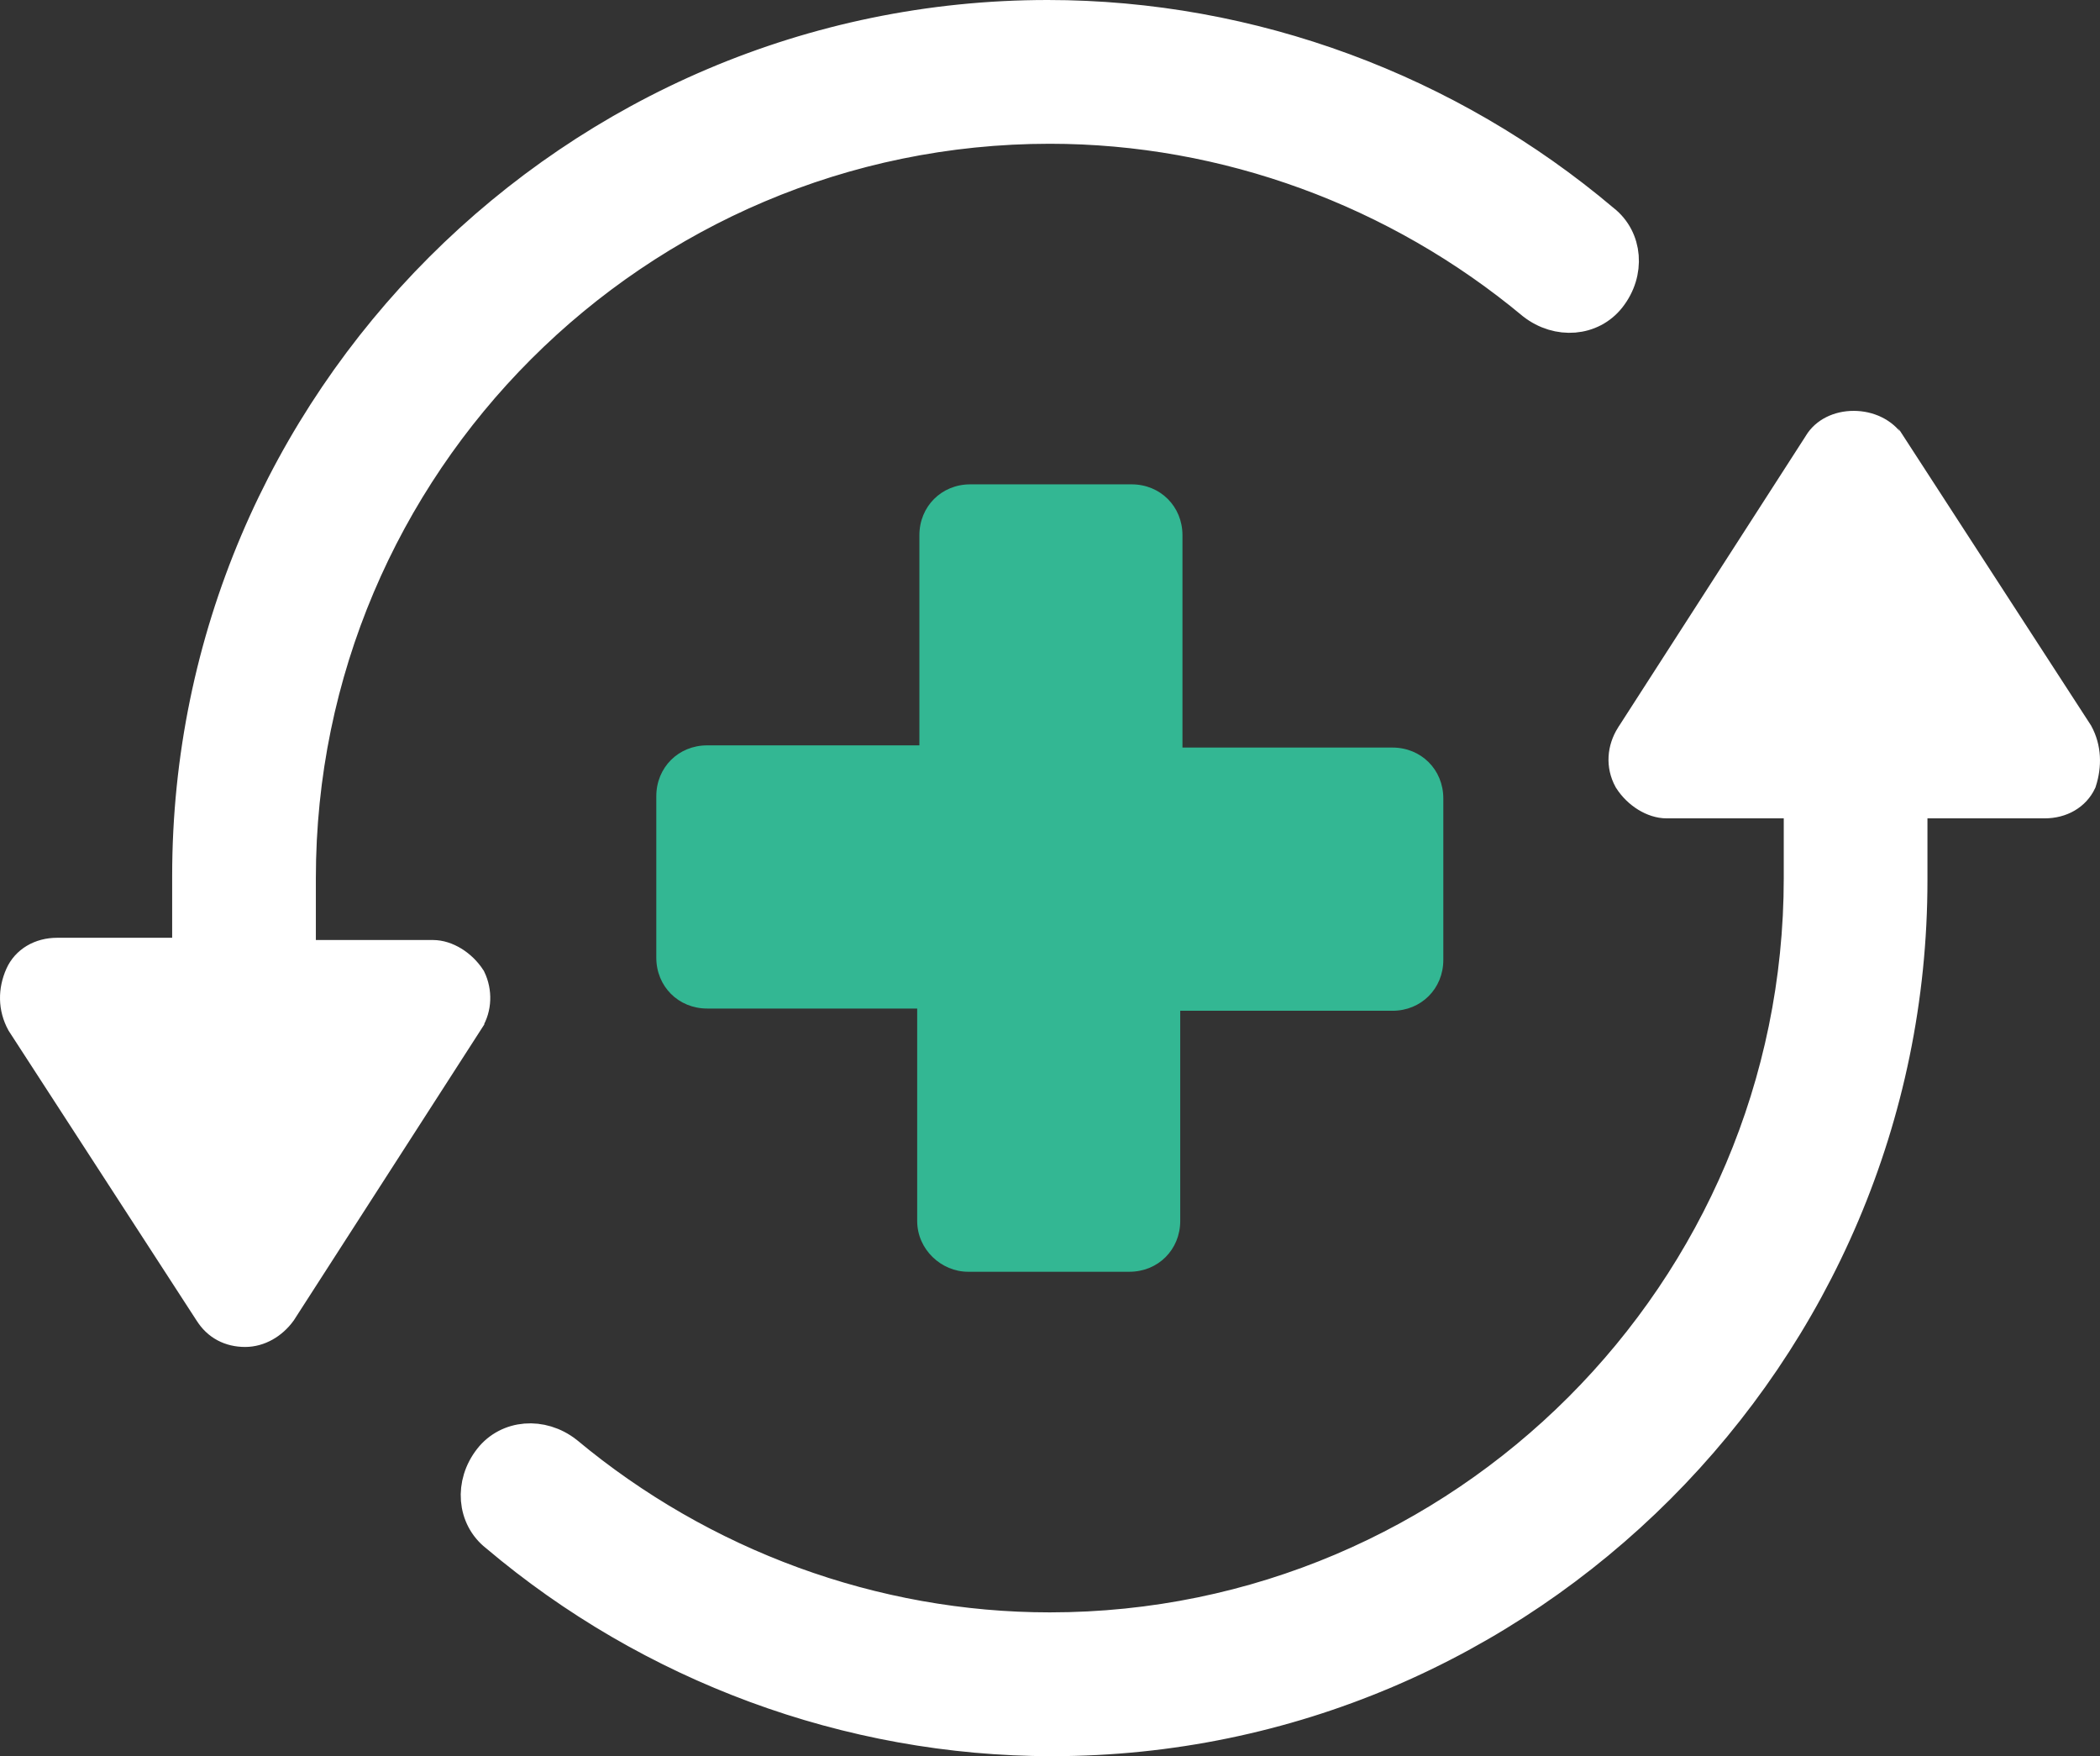
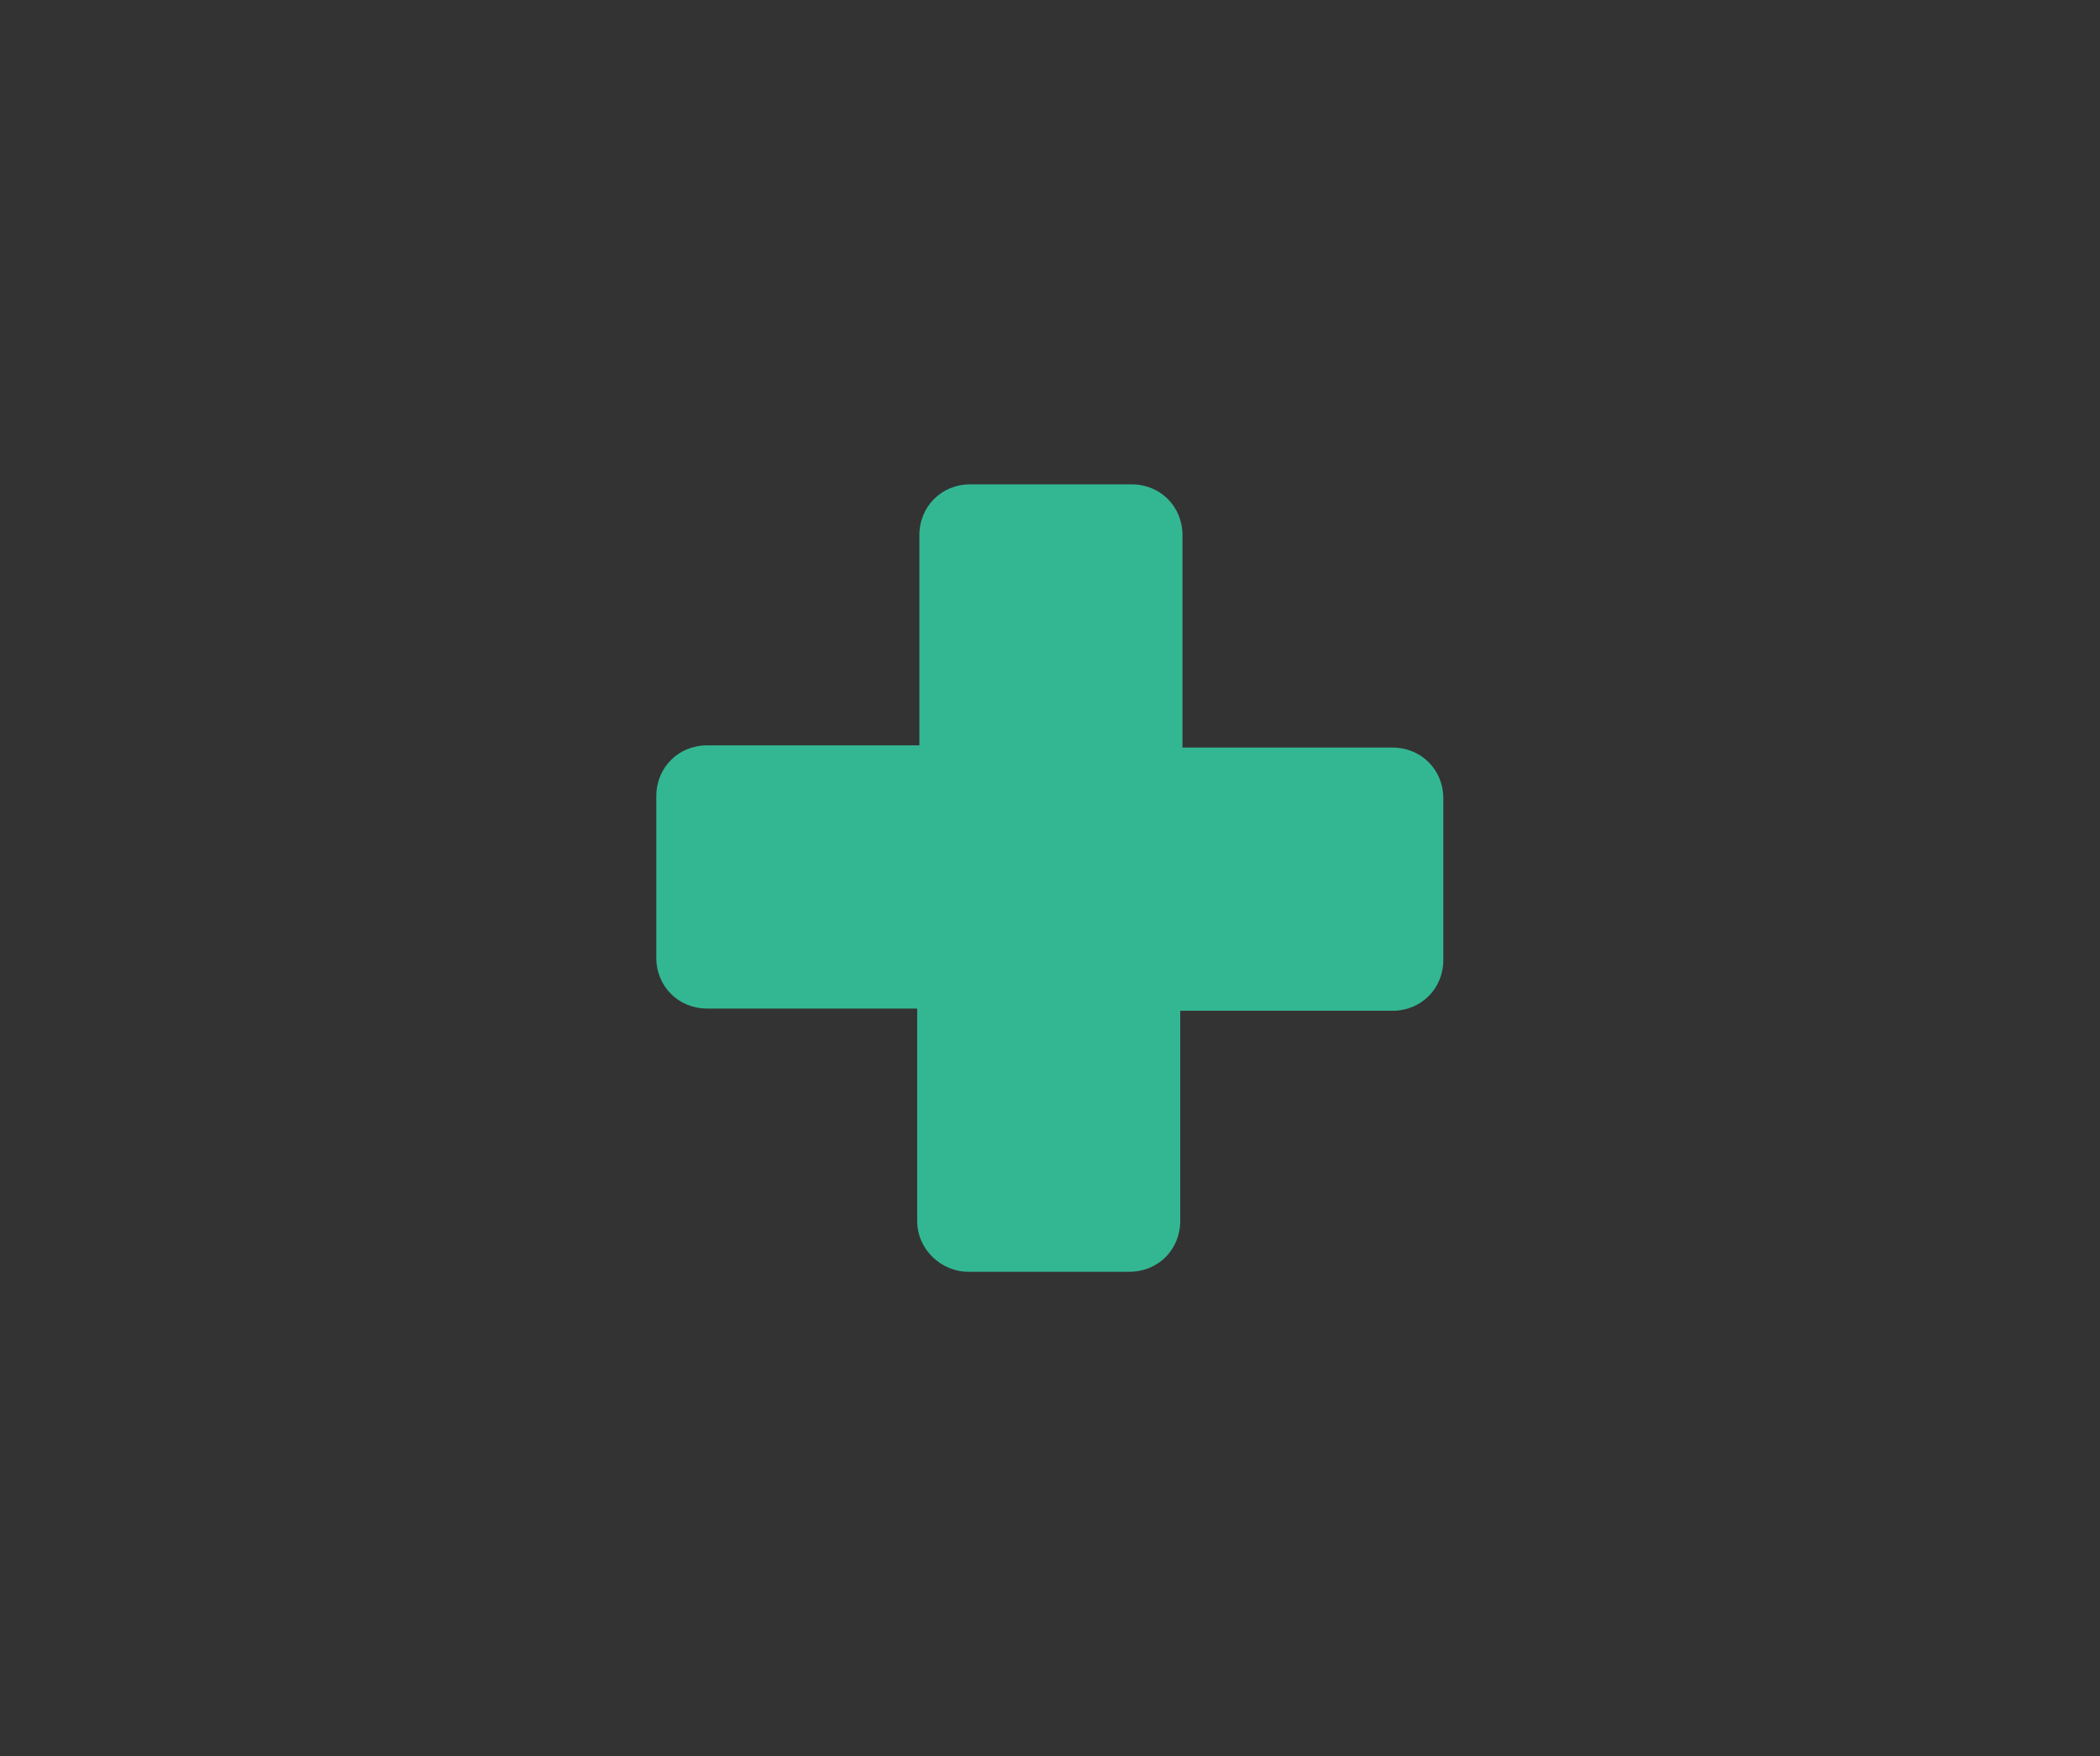
<svg xmlns="http://www.w3.org/2000/svg" width="61" height="51" viewBox="0 0 61 51" fill="none">
  <rect x="0" y="0" width="61" height="51" fill="#333333" stroke="none" />
-   <path d="M52.877 12.925L52.881 12.918L52.885 12.911C53.064 12.614 53.424 12.432 53.845 12.432C54.264 12.432 54.652 12.614 54.864 12.929C54.865 12.93 54.865 12.931 54.866 12.931L60.31 21.325C60.538 21.746 60.55 22.223 60.402 22.685C60.233 23.042 59.86 23.266 59.391 23.266H55.988H55.488V23.766V25.565C55.488 39.291 44.282 50.501 30.559 50.501C24.643 50.501 18.913 48.36 14.443 44.581L14.436 44.575L14.429 44.57C13.778 44.058 13.695 43.096 14.256 42.381C14.766 41.732 15.725 41.648 16.438 42.204C20.378 45.486 25.369 47.325 30.495 47.325C42.522 47.325 52.314 37.531 52.314 25.501V23.766V23.266H51.814H48.411C48.047 23.266 47.618 23.01 47.365 22.613C47.15 22.216 47.187 21.775 47.42 21.4C47.421 21.399 47.421 21.399 47.422 21.398L52.877 12.925Z" fill="white" stroke="white" />
-   <path d="M8.675 27.299V27.799H9.175H12.579C12.94 27.799 13.365 28.051 13.619 28.442C13.794 28.809 13.784 29.254 13.569 29.6C13.569 29.601 13.568 29.602 13.568 29.603L8.12 38.065C7.874 38.403 7.504 38.617 7.121 38.617C6.703 38.617 6.355 38.439 6.132 38.081L6.132 38.081L6.127 38.074L0.679 29.675C0.448 29.25 0.446 28.779 0.642 28.337C0.806 27.968 1.185 27.734 1.662 27.734H5.001H5.501V27.234V25.436C5.501 11.709 16.708 0.5 30.431 0.5C36.347 0.5 42.076 2.641 46.547 6.42L46.554 6.425L46.561 6.431C47.212 6.943 47.294 7.905 46.733 8.619C46.223 9.269 45.265 9.353 44.551 8.796C40.611 5.514 35.62 3.675 30.495 3.675C18.467 3.675 8.675 13.47 8.675 25.5V27.299Z" fill="white" stroke="white" />
  <path d="M28.119 36.933H32.806C33.641 36.933 34.283 36.291 34.283 35.456V29.354H40.448C41.283 29.354 41.925 28.711 41.925 27.876V23.187C41.925 22.352 41.283 21.71 40.448 21.71H34.348V15.544C34.348 14.709 33.706 14.066 32.871 14.066H28.183C27.348 14.066 26.706 14.709 26.706 15.544V21.646H20.541C19.707 21.646 19.064 22.288 19.064 23.123V27.812C19.064 28.647 19.707 29.289 20.541 29.289H26.642V35.456C26.642 36.291 27.348 36.933 28.119 36.933Z" fill="#33B793" />
</svg>